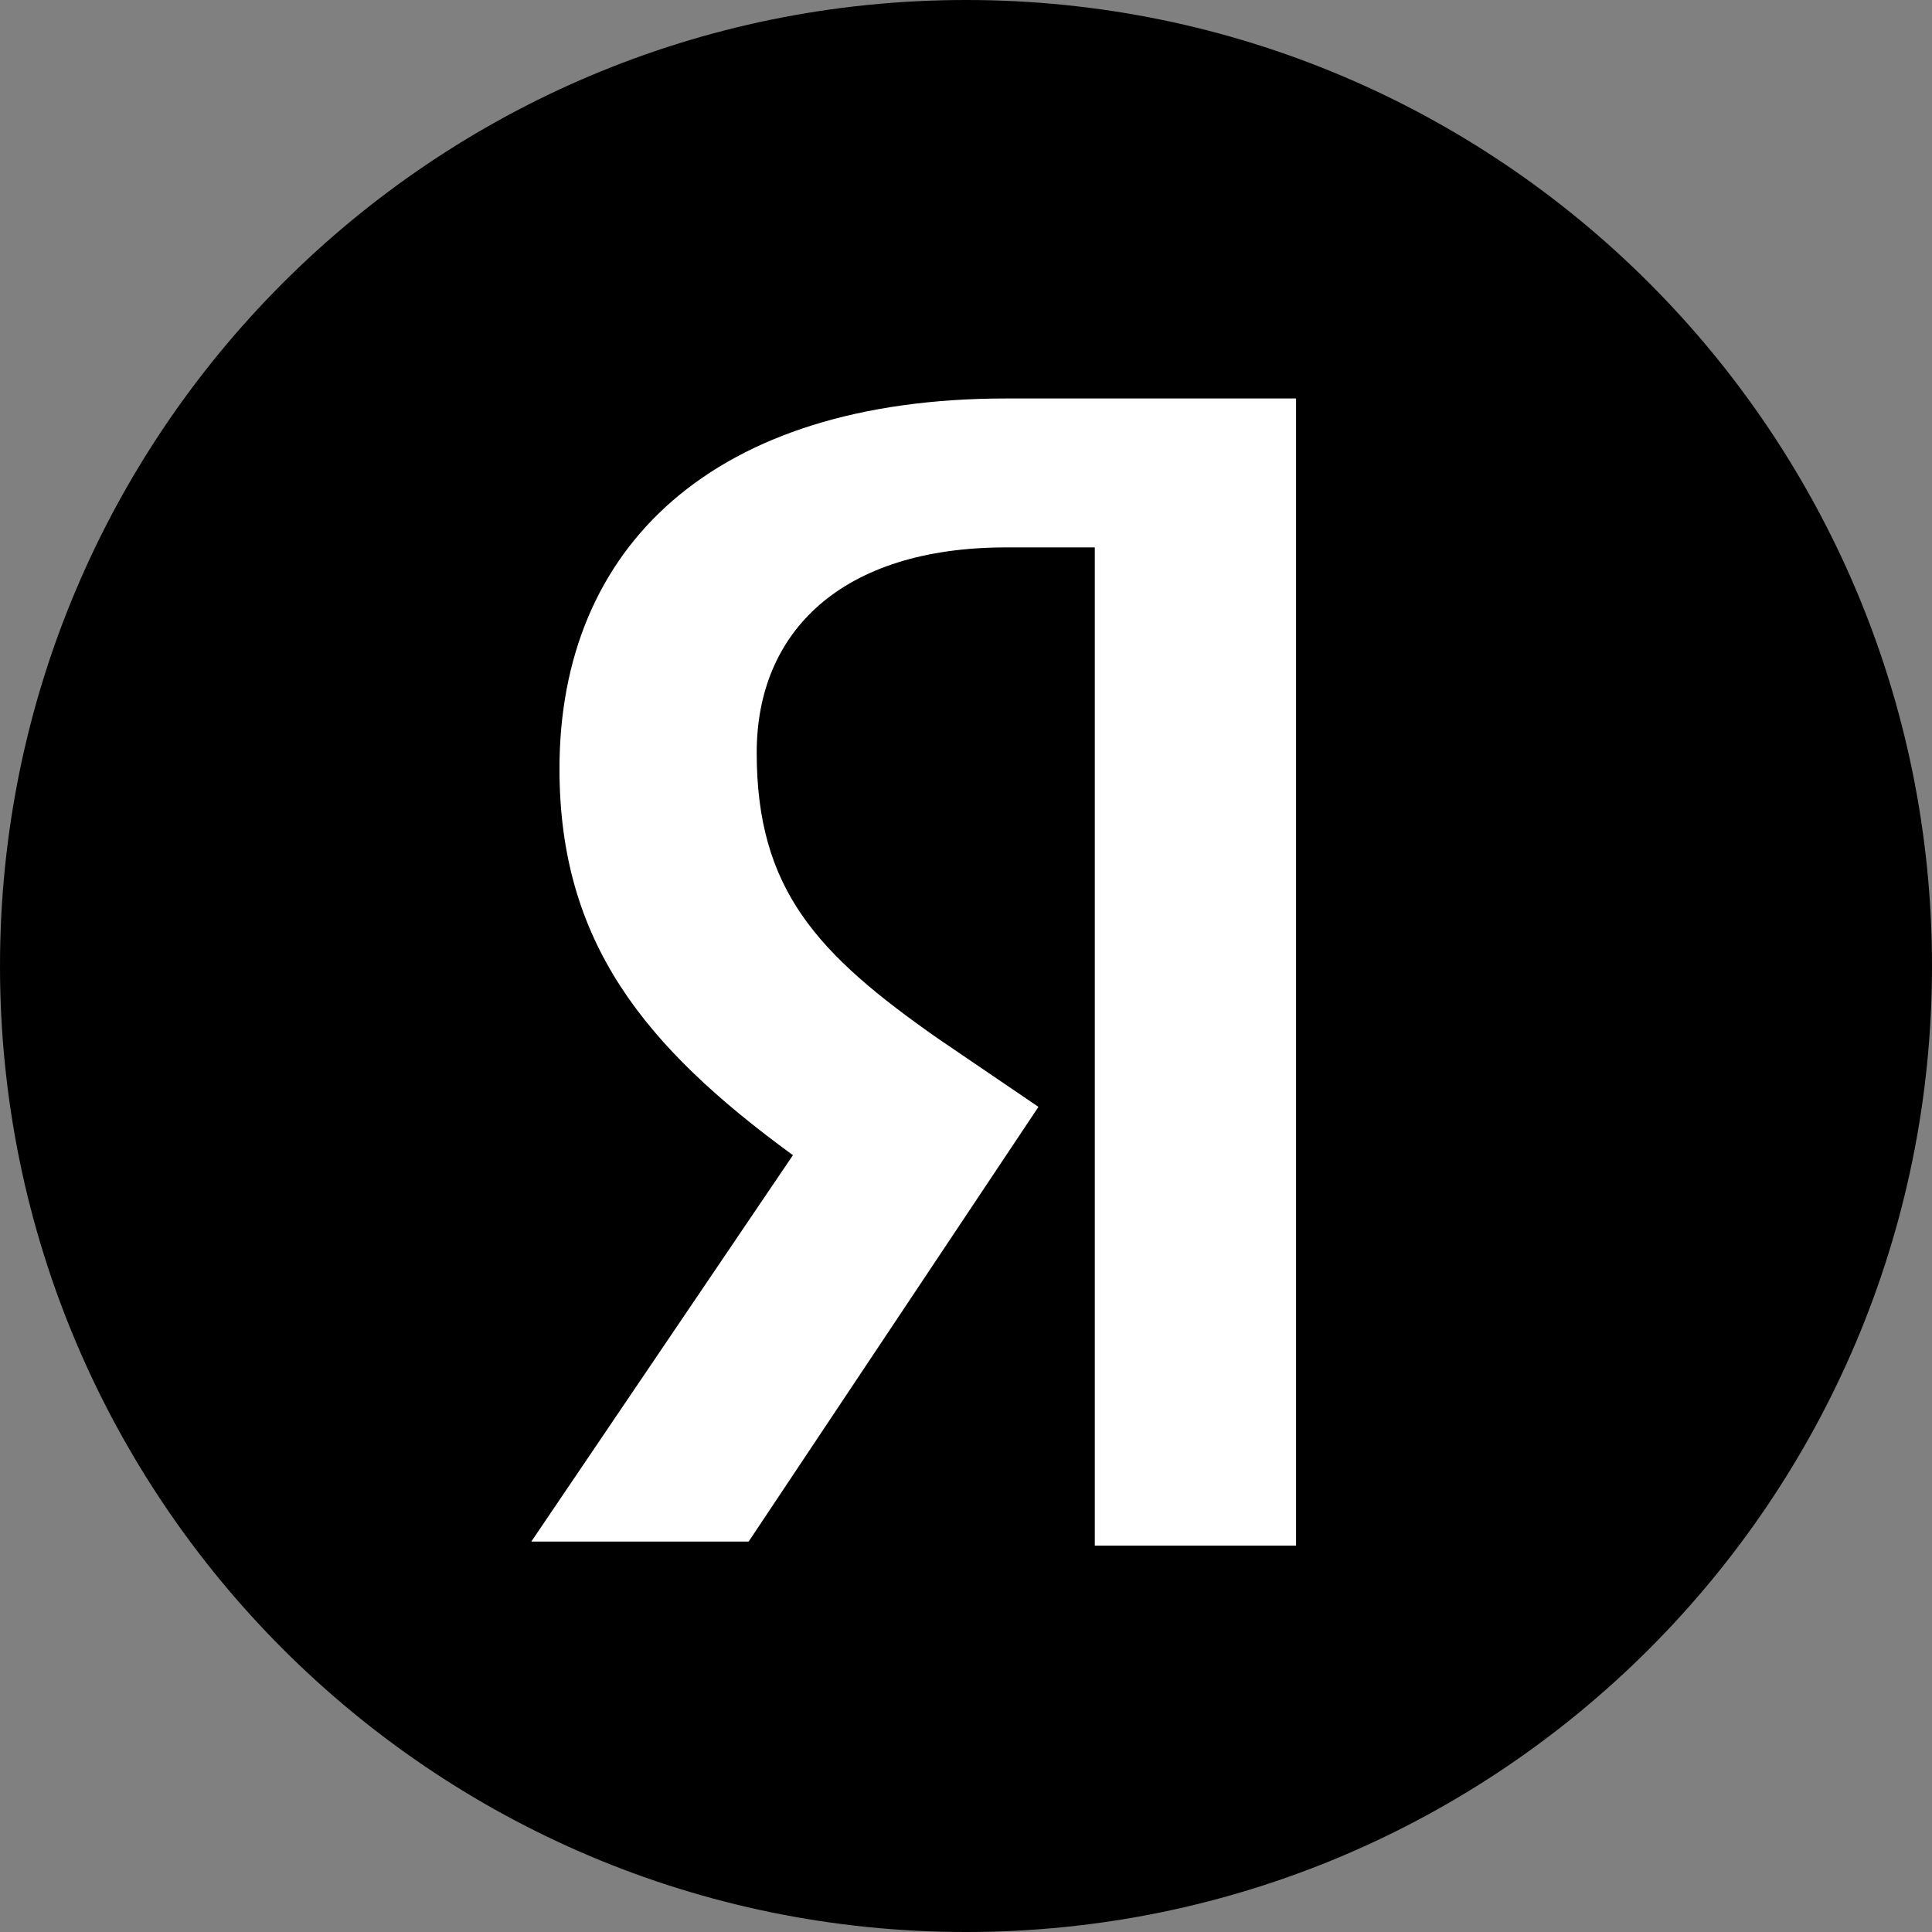
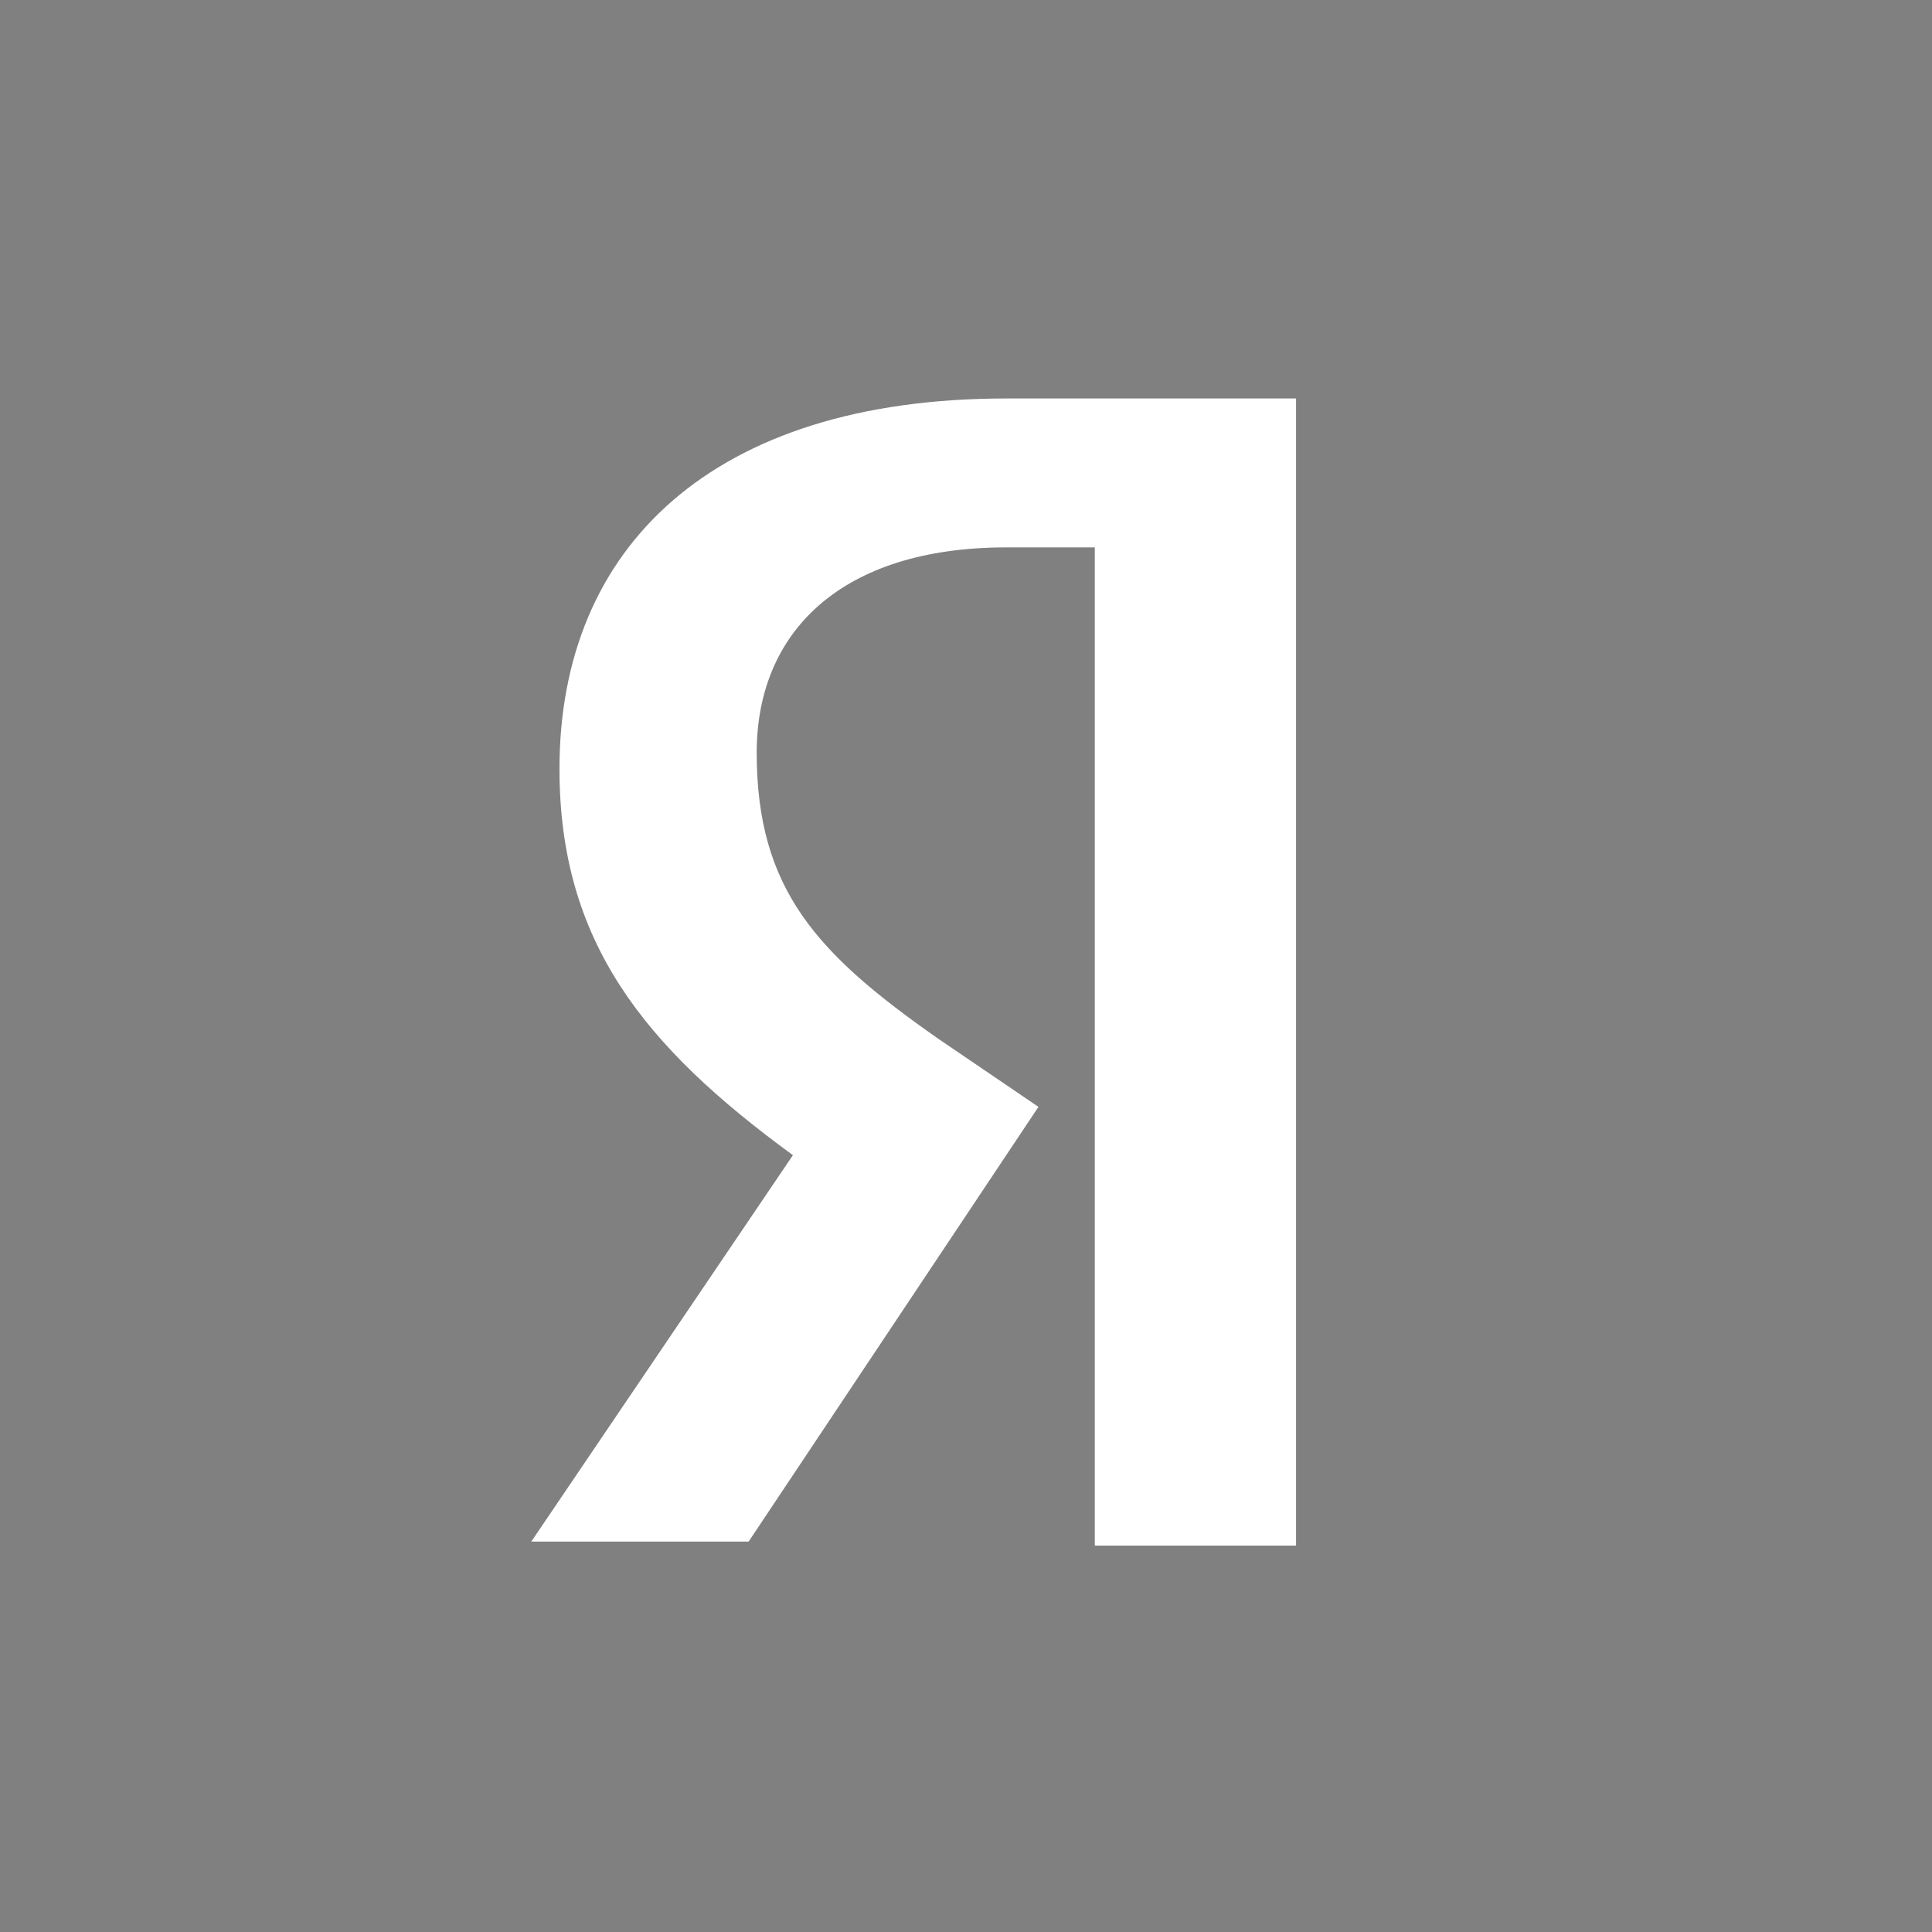
<svg xmlns="http://www.w3.org/2000/svg" width="48" height="48" viewBox="0 0 48 48" fill="none">
  <rect x="0" y="0" width="48" height="48" fill="#808080" stroke="none" />
-   <path d="M24 48C37.255 48 48 37.255 48 24C48 10.745 37.255 0 24 0C10.745 0 0 10.745 0 24C0 37.255 10.745 48 24 48Z" fill="black" />
  <path d="M27.2 13.6H25C20.9 13.6 18.8 15.7 18.8 18.7C18.8 22.1 20.3 23.7 23.3 25.8L25.8 27.5L18.6 38.3H13.2L19.7 28.7C16 26 13.9 23.4 13.9 19.1C13.9 13.6 17.7 9.9 25 9.9H32.2V38.4H27.2V13.6Z" fill="white" />
</svg>